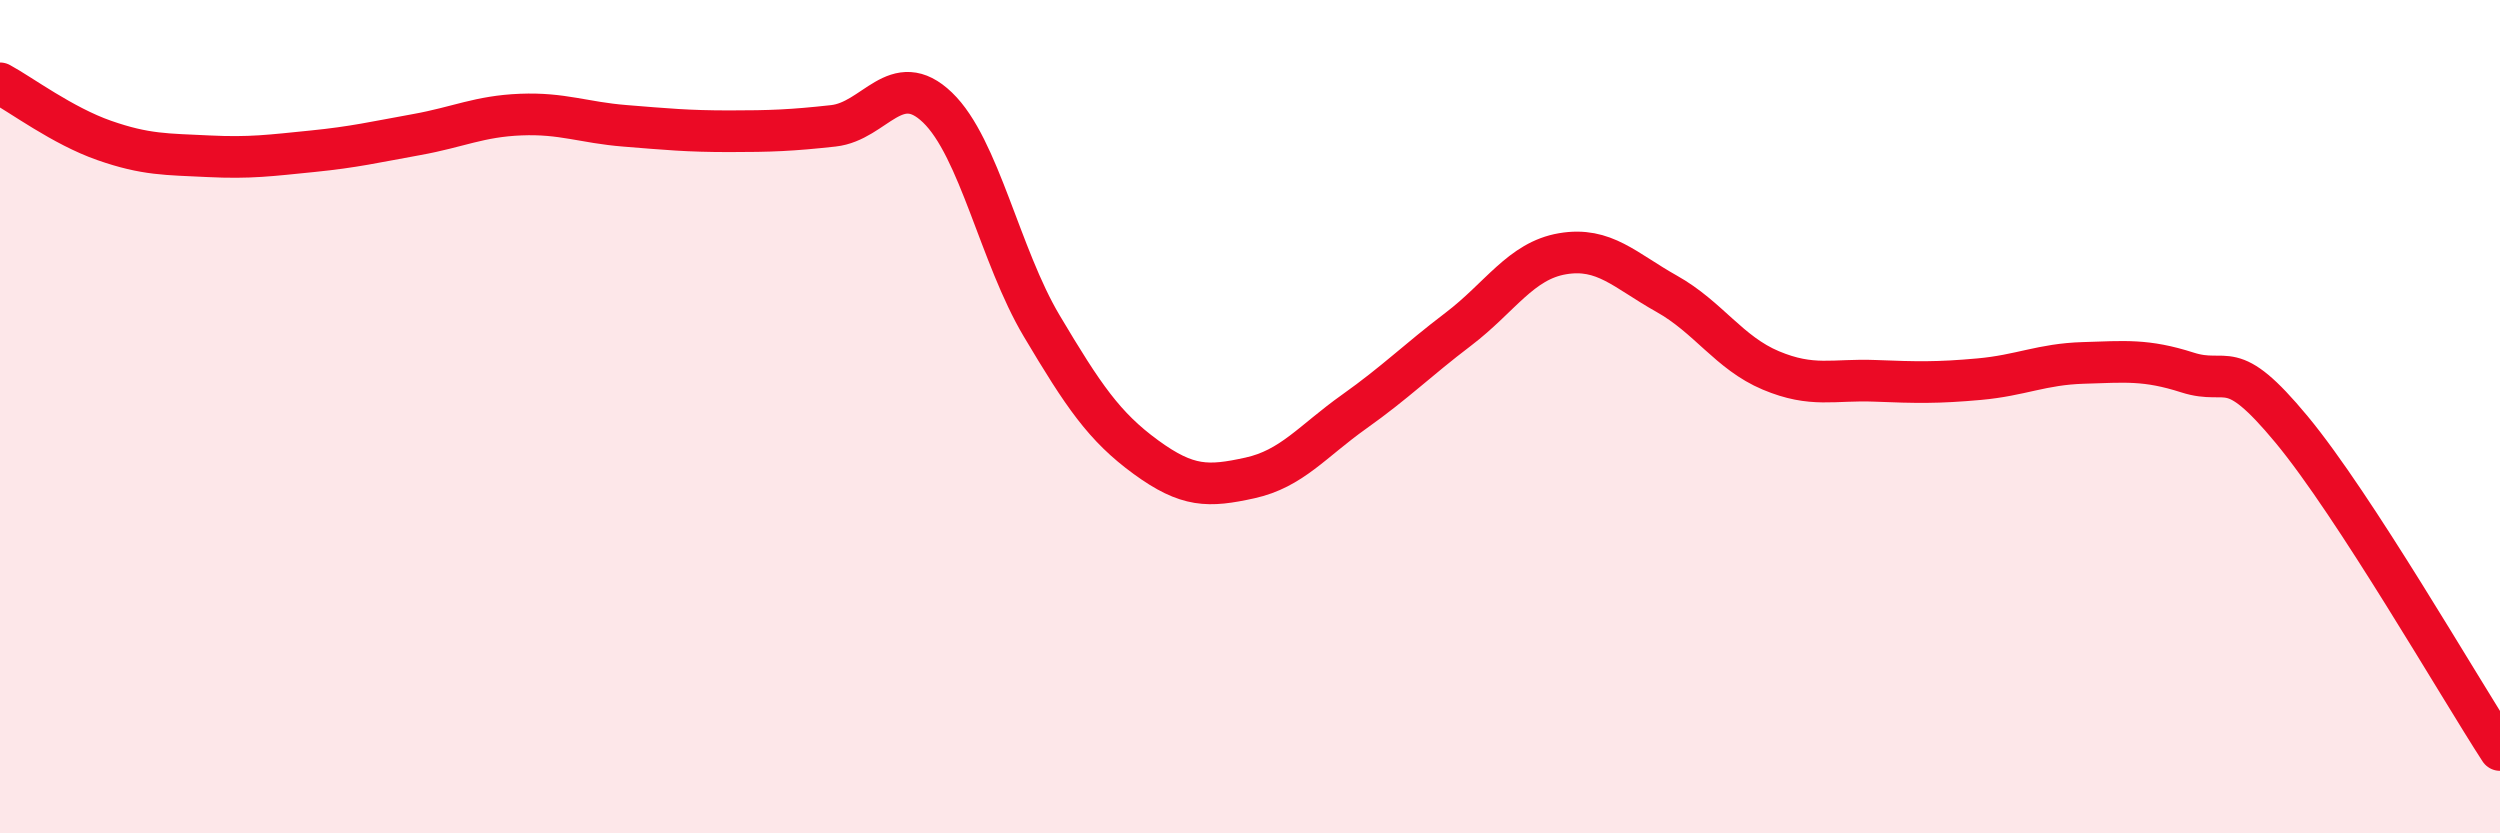
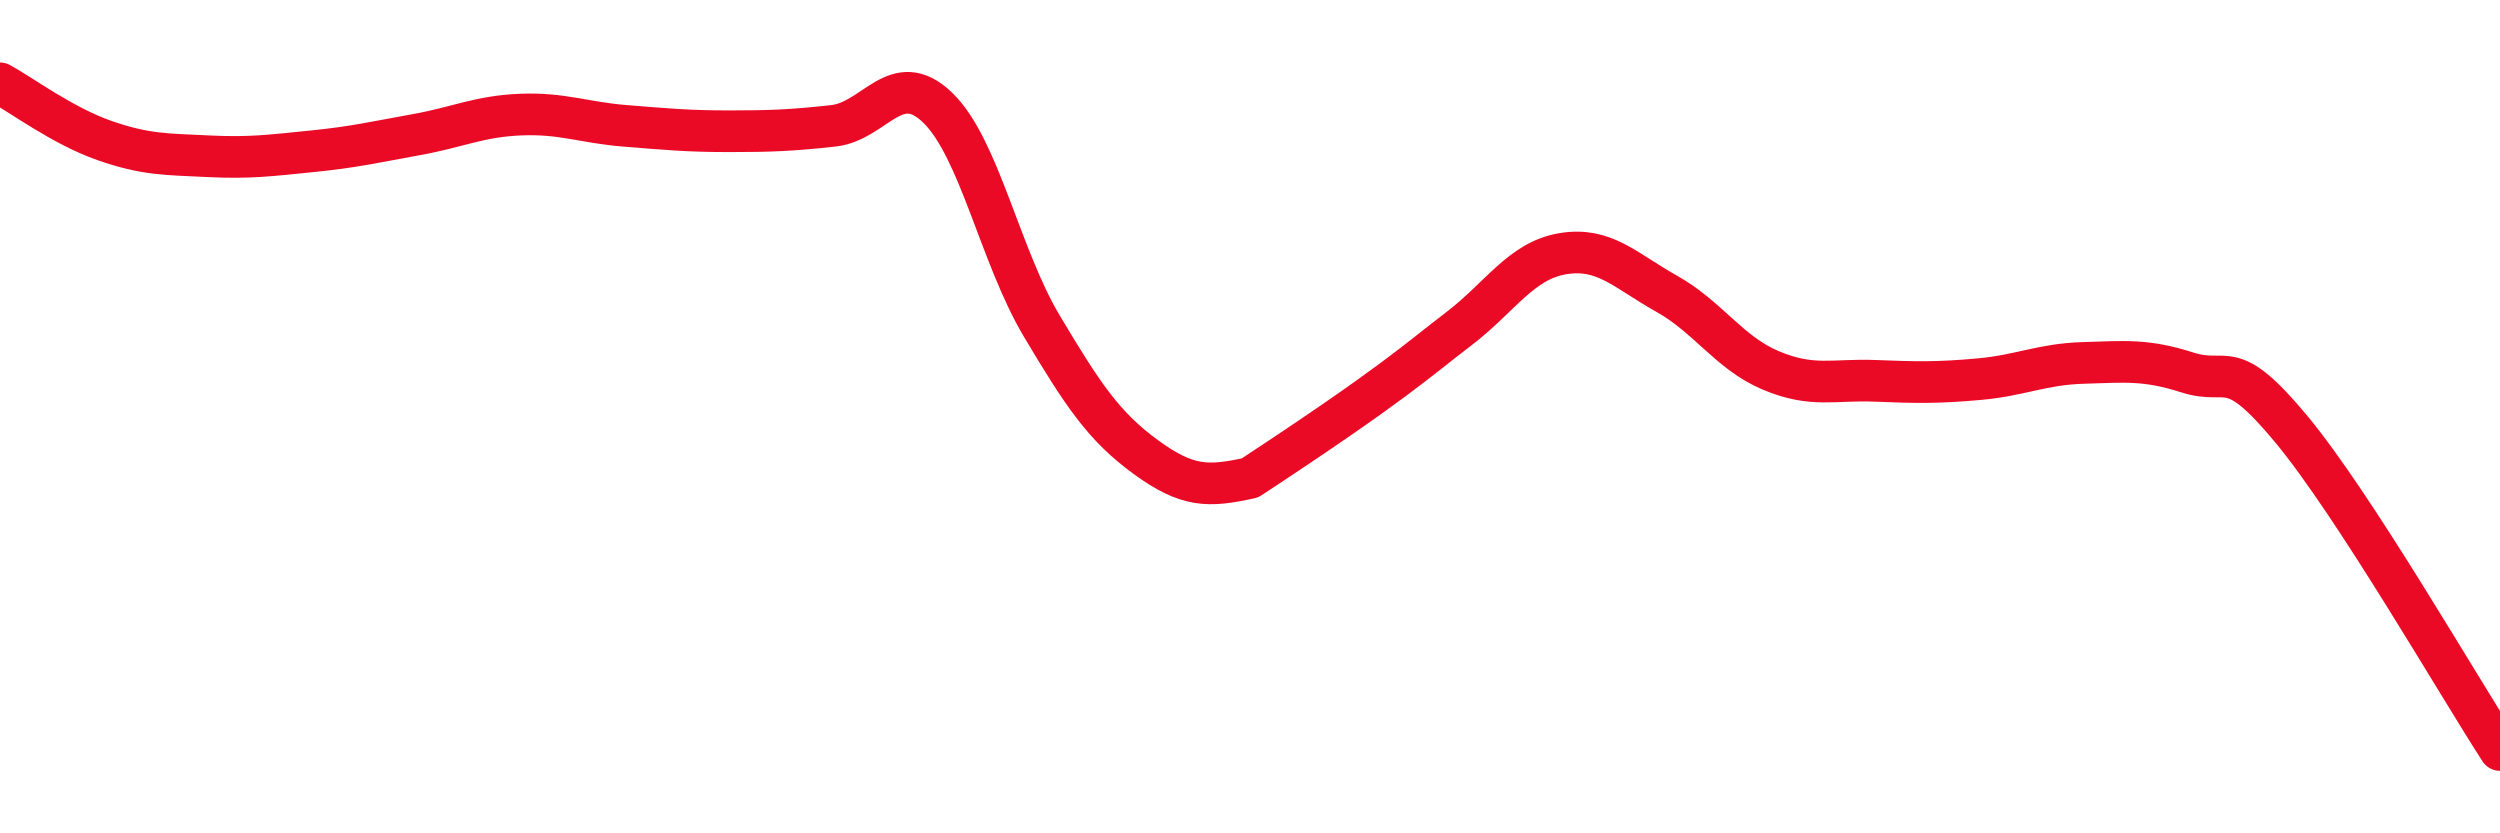
<svg xmlns="http://www.w3.org/2000/svg" width="60" height="20" viewBox="0 0 60 20">
-   <path d="M 0,2 C 0.5,2.27 1.5,3.02 2.5,3.37 C 3.5,3.72 4,3.7 5,3.75 C 6,3.8 6.5,3.73 7.5,3.63 C 8.5,3.53 9,3.41 10,3.23 C 11,3.05 11.5,2.79 12.5,2.75 C 13.5,2.71 14,2.94 15,3.02 C 16,3.1 16.5,3.15 17.5,3.15 C 18.5,3.15 19,3.13 20,3.02 C 21,2.91 21.5,1.62 22.5,2.58 C 23.5,3.54 24,6.14 25,7.82 C 26,9.5 26.5,10.24 27.5,10.97 C 28.5,11.7 29,11.69 30,11.47 C 31,11.25 31.5,10.59 32.5,9.88 C 33.5,9.17 34,8.66 35,7.9 C 36,7.14 36.5,6.26 37.5,6.09 C 38.5,5.92 39,6.49 40,7.05 C 41,7.61 41.5,8.47 42.5,8.89 C 43.5,9.31 44,9.1 45,9.14 C 46,9.18 46.5,9.19 47.5,9.1 C 48.5,9.01 49,8.74 50,8.71 C 51,8.68 51.5,8.62 52.5,8.94 C 53.5,9.26 53.5,8.5 55,10.31 C 56.5,12.12 59,16.46 60,18L60 20L0 20Z" fill="#EB0A25" opacity="0.1" stroke-linecap="round" stroke-linejoin="round" />
-   <path d="M 0,2 C 0.5,2.27 1.5,3.02 2.5,3.37 C 3.5,3.72 4,3.7 5,3.75 C 6,3.8 6.5,3.73 7.5,3.63 C 8.5,3.53 9,3.41 10,3.23 C 11,3.05 11.5,2.79 12.5,2.75 C 13.5,2.71 14,2.94 15,3.02 C 16,3.1 16.5,3.15 17.5,3.15 C 18.5,3.15 19,3.13 20,3.02 C 21,2.91 21.5,1.62 22.5,2.58 C 23.5,3.54 24,6.14 25,7.82 C 26,9.5 26.5,10.24 27.5,10.97 C 28.5,11.7 29,11.69 30,11.47 C 31,11.25 31.5,10.59 32.5,9.88 C 33.5,9.17 34,8.66 35,7.9 C 36,7.14 36.5,6.26 37.5,6.09 C 38.5,5.92 39,6.49 40,7.05 C 41,7.61 41.5,8.47 42.5,8.89 C 43.5,9.31 44,9.1 45,9.14 C 46,9.18 46.5,9.19 47.5,9.1 C 48.5,9.01 49,8.74 50,8.71 C 51,8.68 51.5,8.62 52.5,8.94 C 53.5,9.26 53.5,8.5 55,10.31 C 56.5,12.12 59,16.46 60,18" stroke="#EB0A25" stroke-width="1" fill="none" stroke-linecap="round" stroke-linejoin="round" />
+   <path d="M 0,2 C 0.5,2.27 1.5,3.02 2.5,3.37 C 3.5,3.72 4,3.7 5,3.75 C 6,3.8 6.5,3.73 7.5,3.63 C 8.5,3.53 9,3.41 10,3.23 C 11,3.05 11.5,2.79 12.5,2.75 C 13.5,2.71 14,2.94 15,3.02 C 16,3.1 16.5,3.15 17.5,3.15 C 18.5,3.15 19,3.13 20,3.02 C 21,2.91 21.5,1.62 22.5,2.58 C 23.5,3.54 24,6.14 25,7.82 C 26,9.5 26.5,10.24 27.5,10.97 C 28.5,11.7 29,11.69 30,11.47 C 33.5,9.17 34,8.66 35,7.9 C 36,7.14 36.5,6.26 37.5,6.09 C 38.5,5.92 39,6.49 40,7.05 C 41,7.61 41.5,8.47 42.5,8.89 C 43.5,9.31 44,9.1 45,9.14 C 46,9.18 46.5,9.19 47.5,9.1 C 48.5,9.01 49,8.74 50,8.71 C 51,8.68 51.5,8.62 52.5,8.94 C 53.5,9.26 53.5,8.5 55,10.31 C 56.5,12.12 59,16.46 60,18" stroke="#EB0A25" stroke-width="1" fill="none" stroke-linecap="round" stroke-linejoin="round" />
</svg>